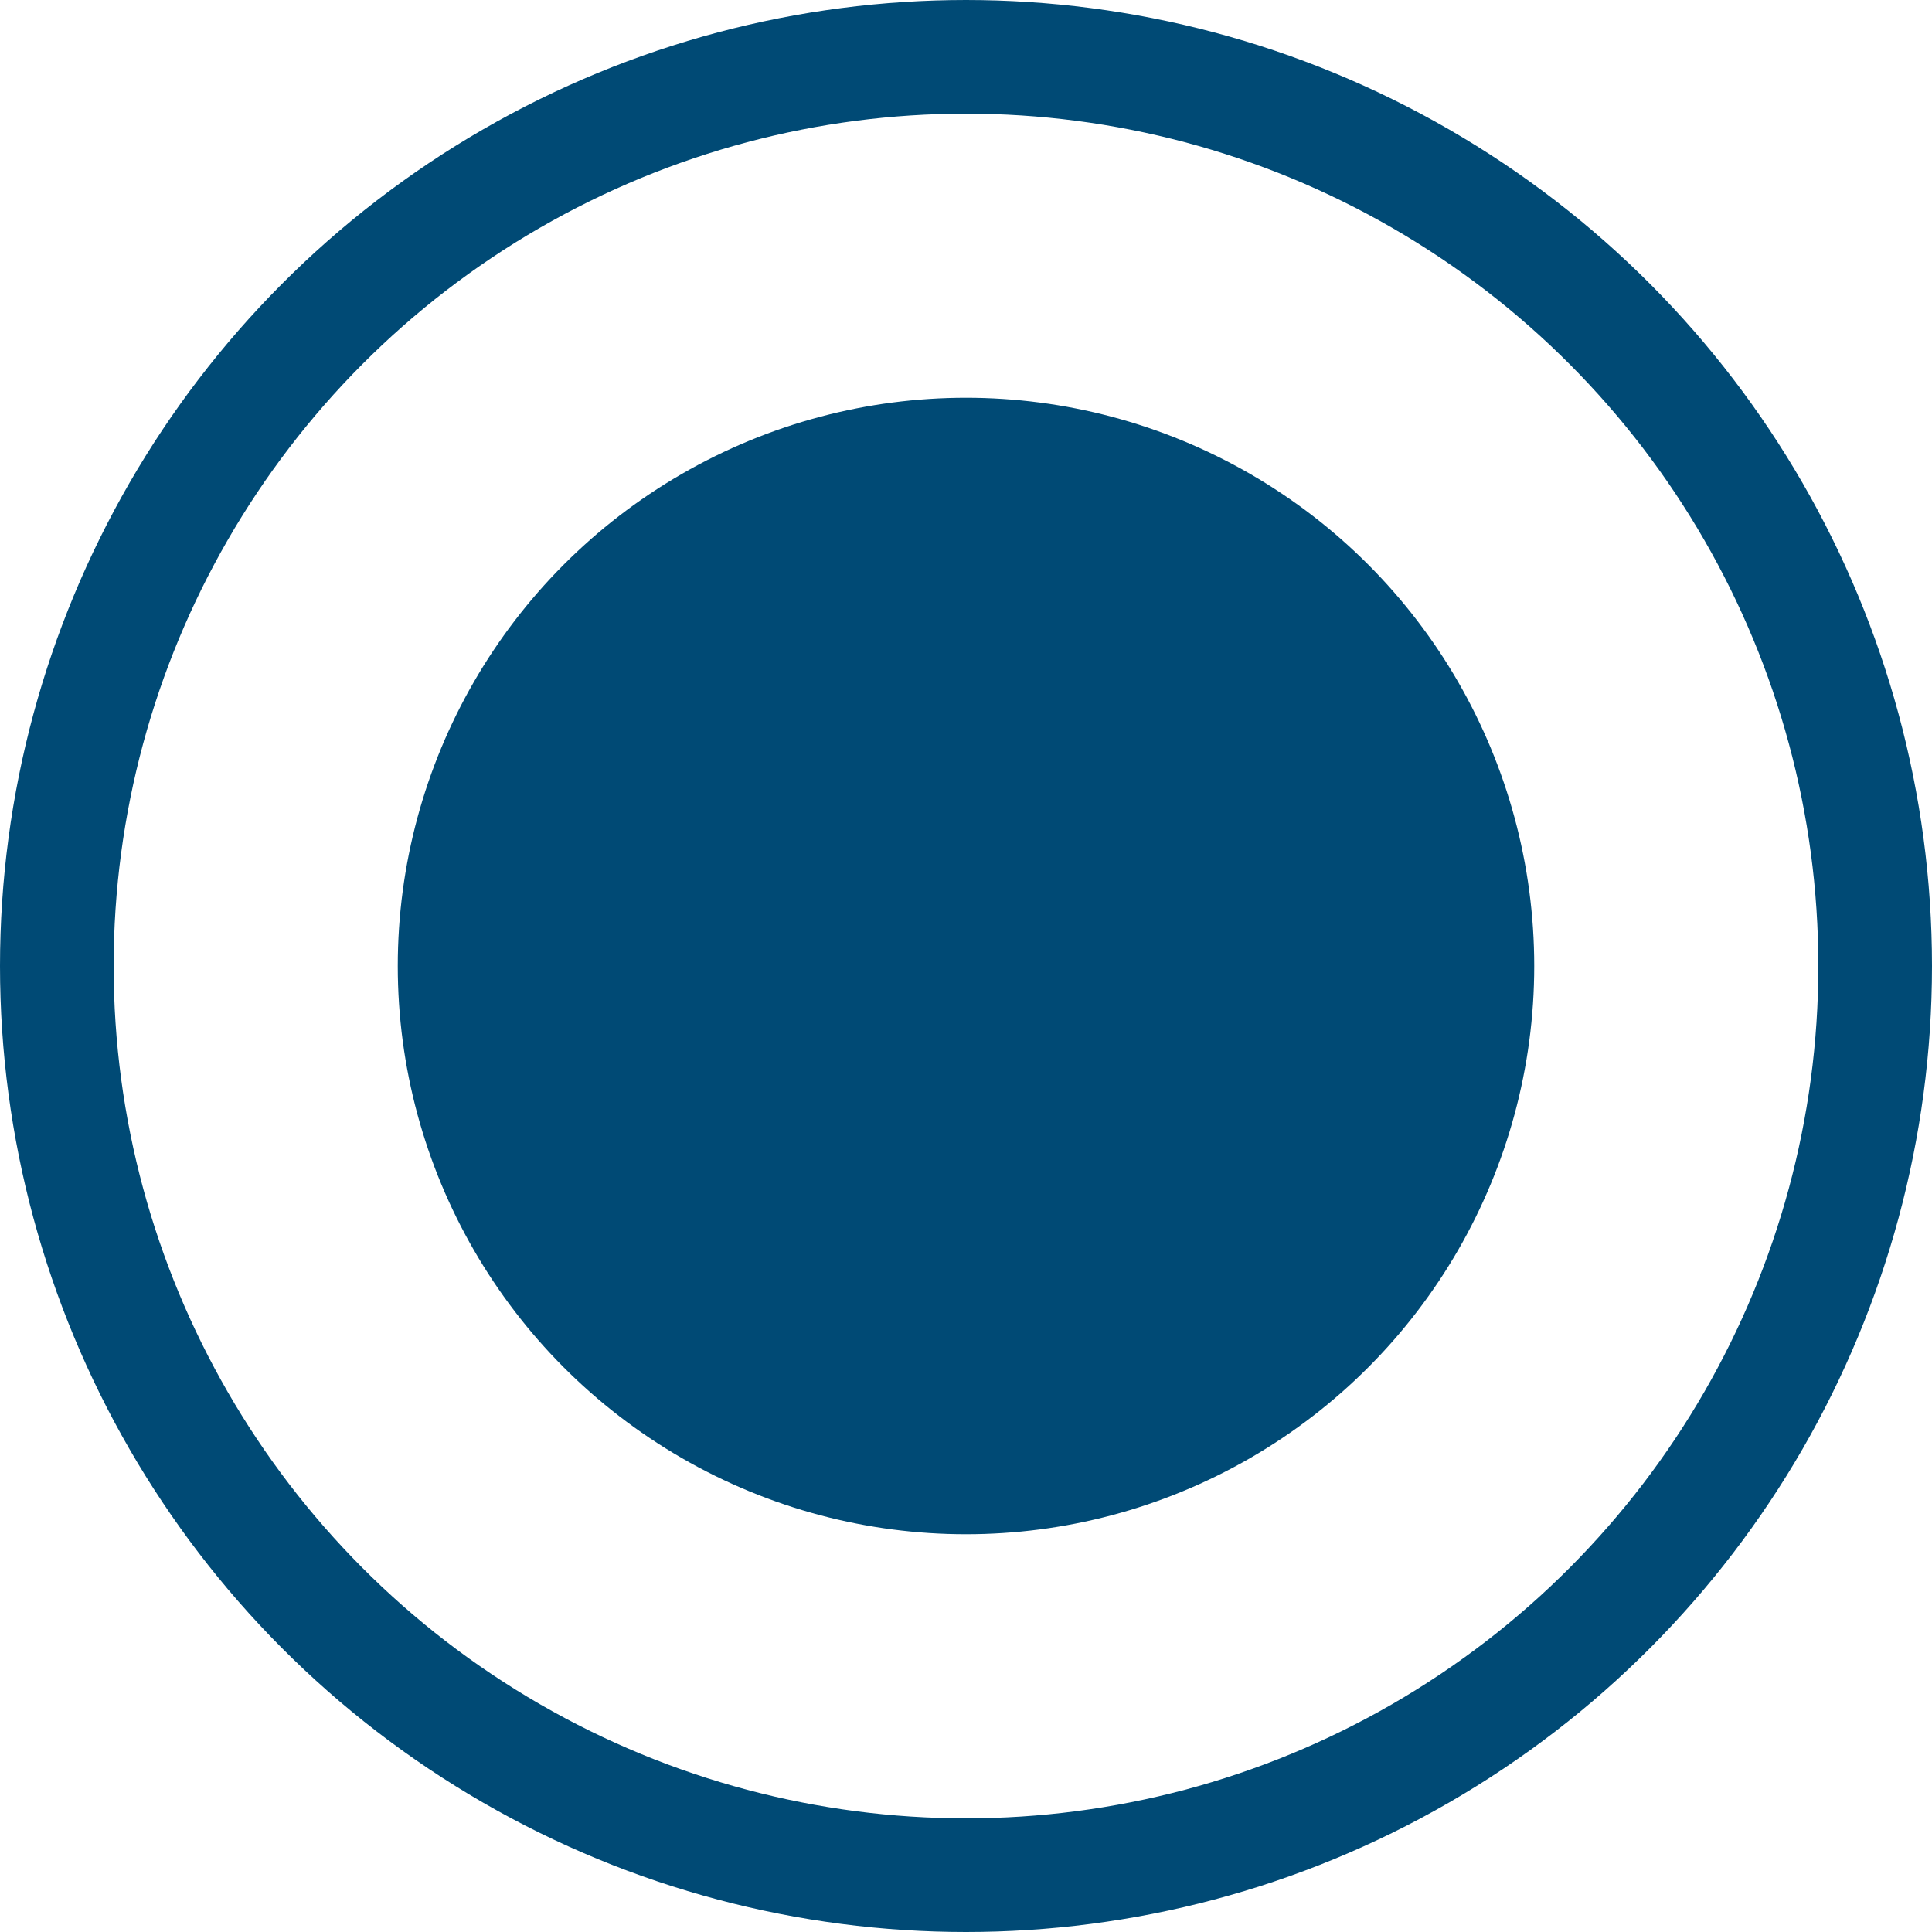
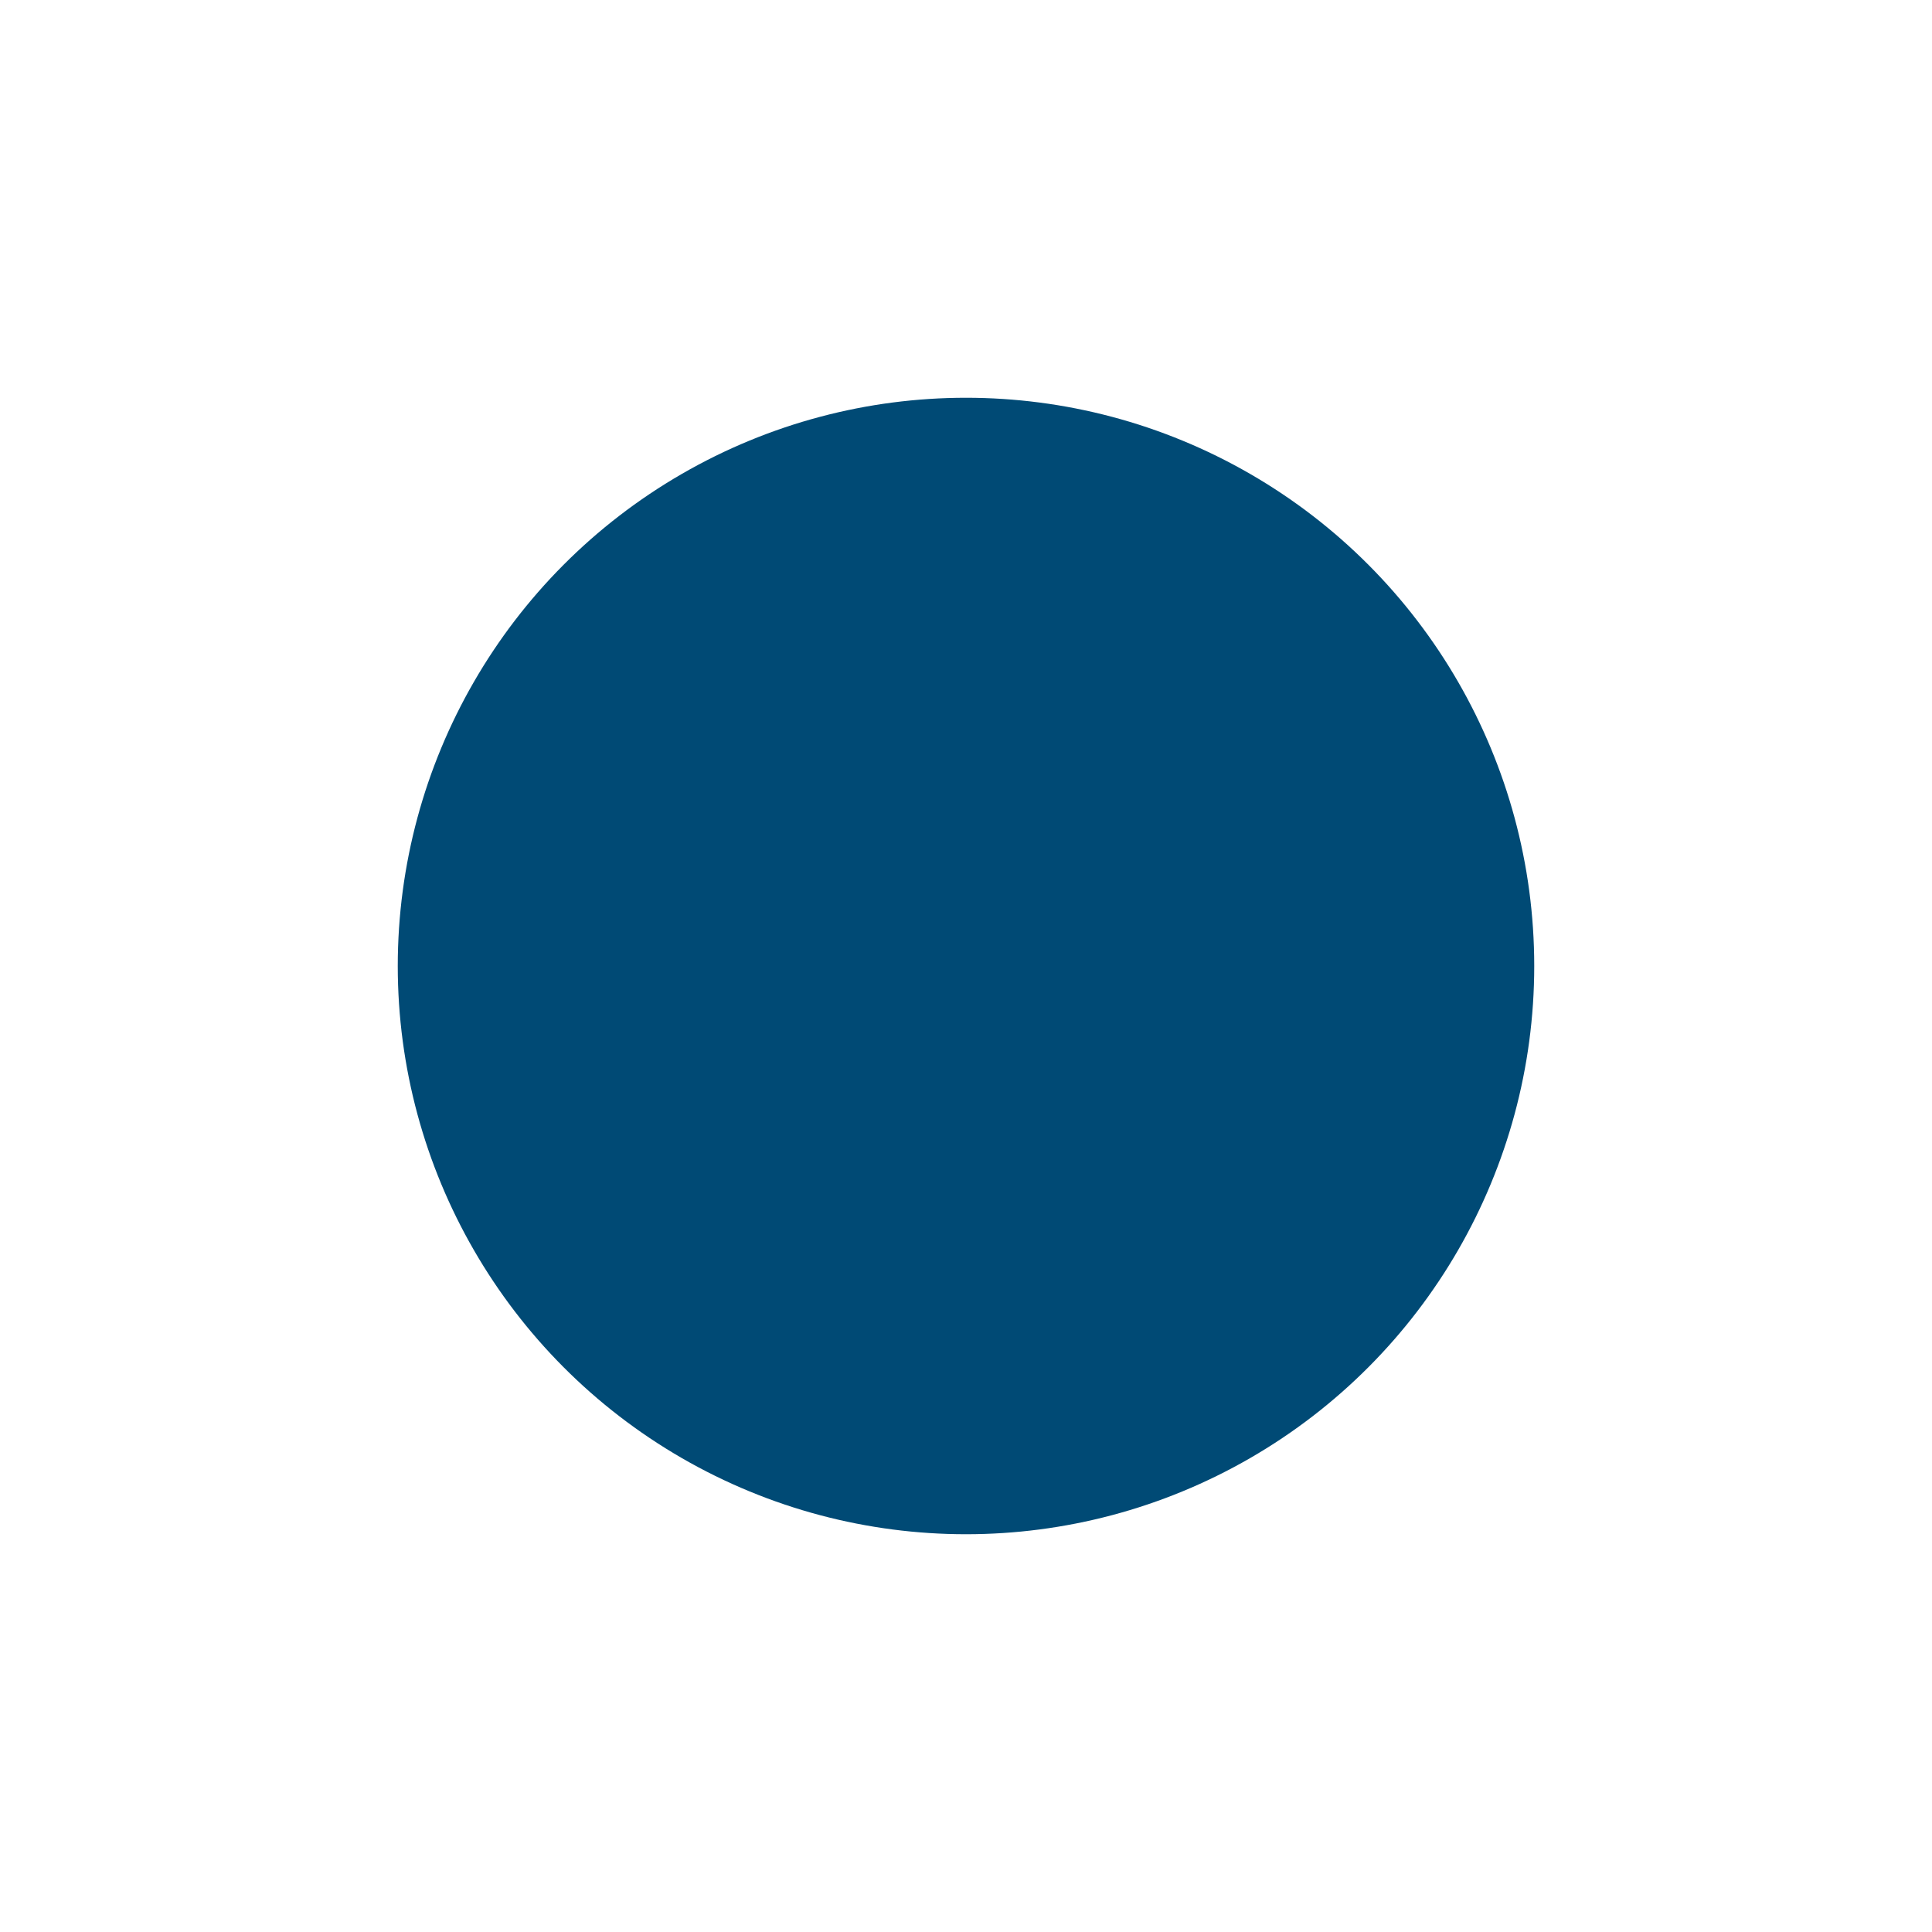
<svg xmlns="http://www.w3.org/2000/svg" width="34" height="34" viewBox="0 0 34 34" fill="none">
-   <circle cx="17" cy="17" r="16" stroke="#004A75" stroke-width="2" />
  <circle cx="17" cy="17" r="10" fill="#004A75" />
</svg>